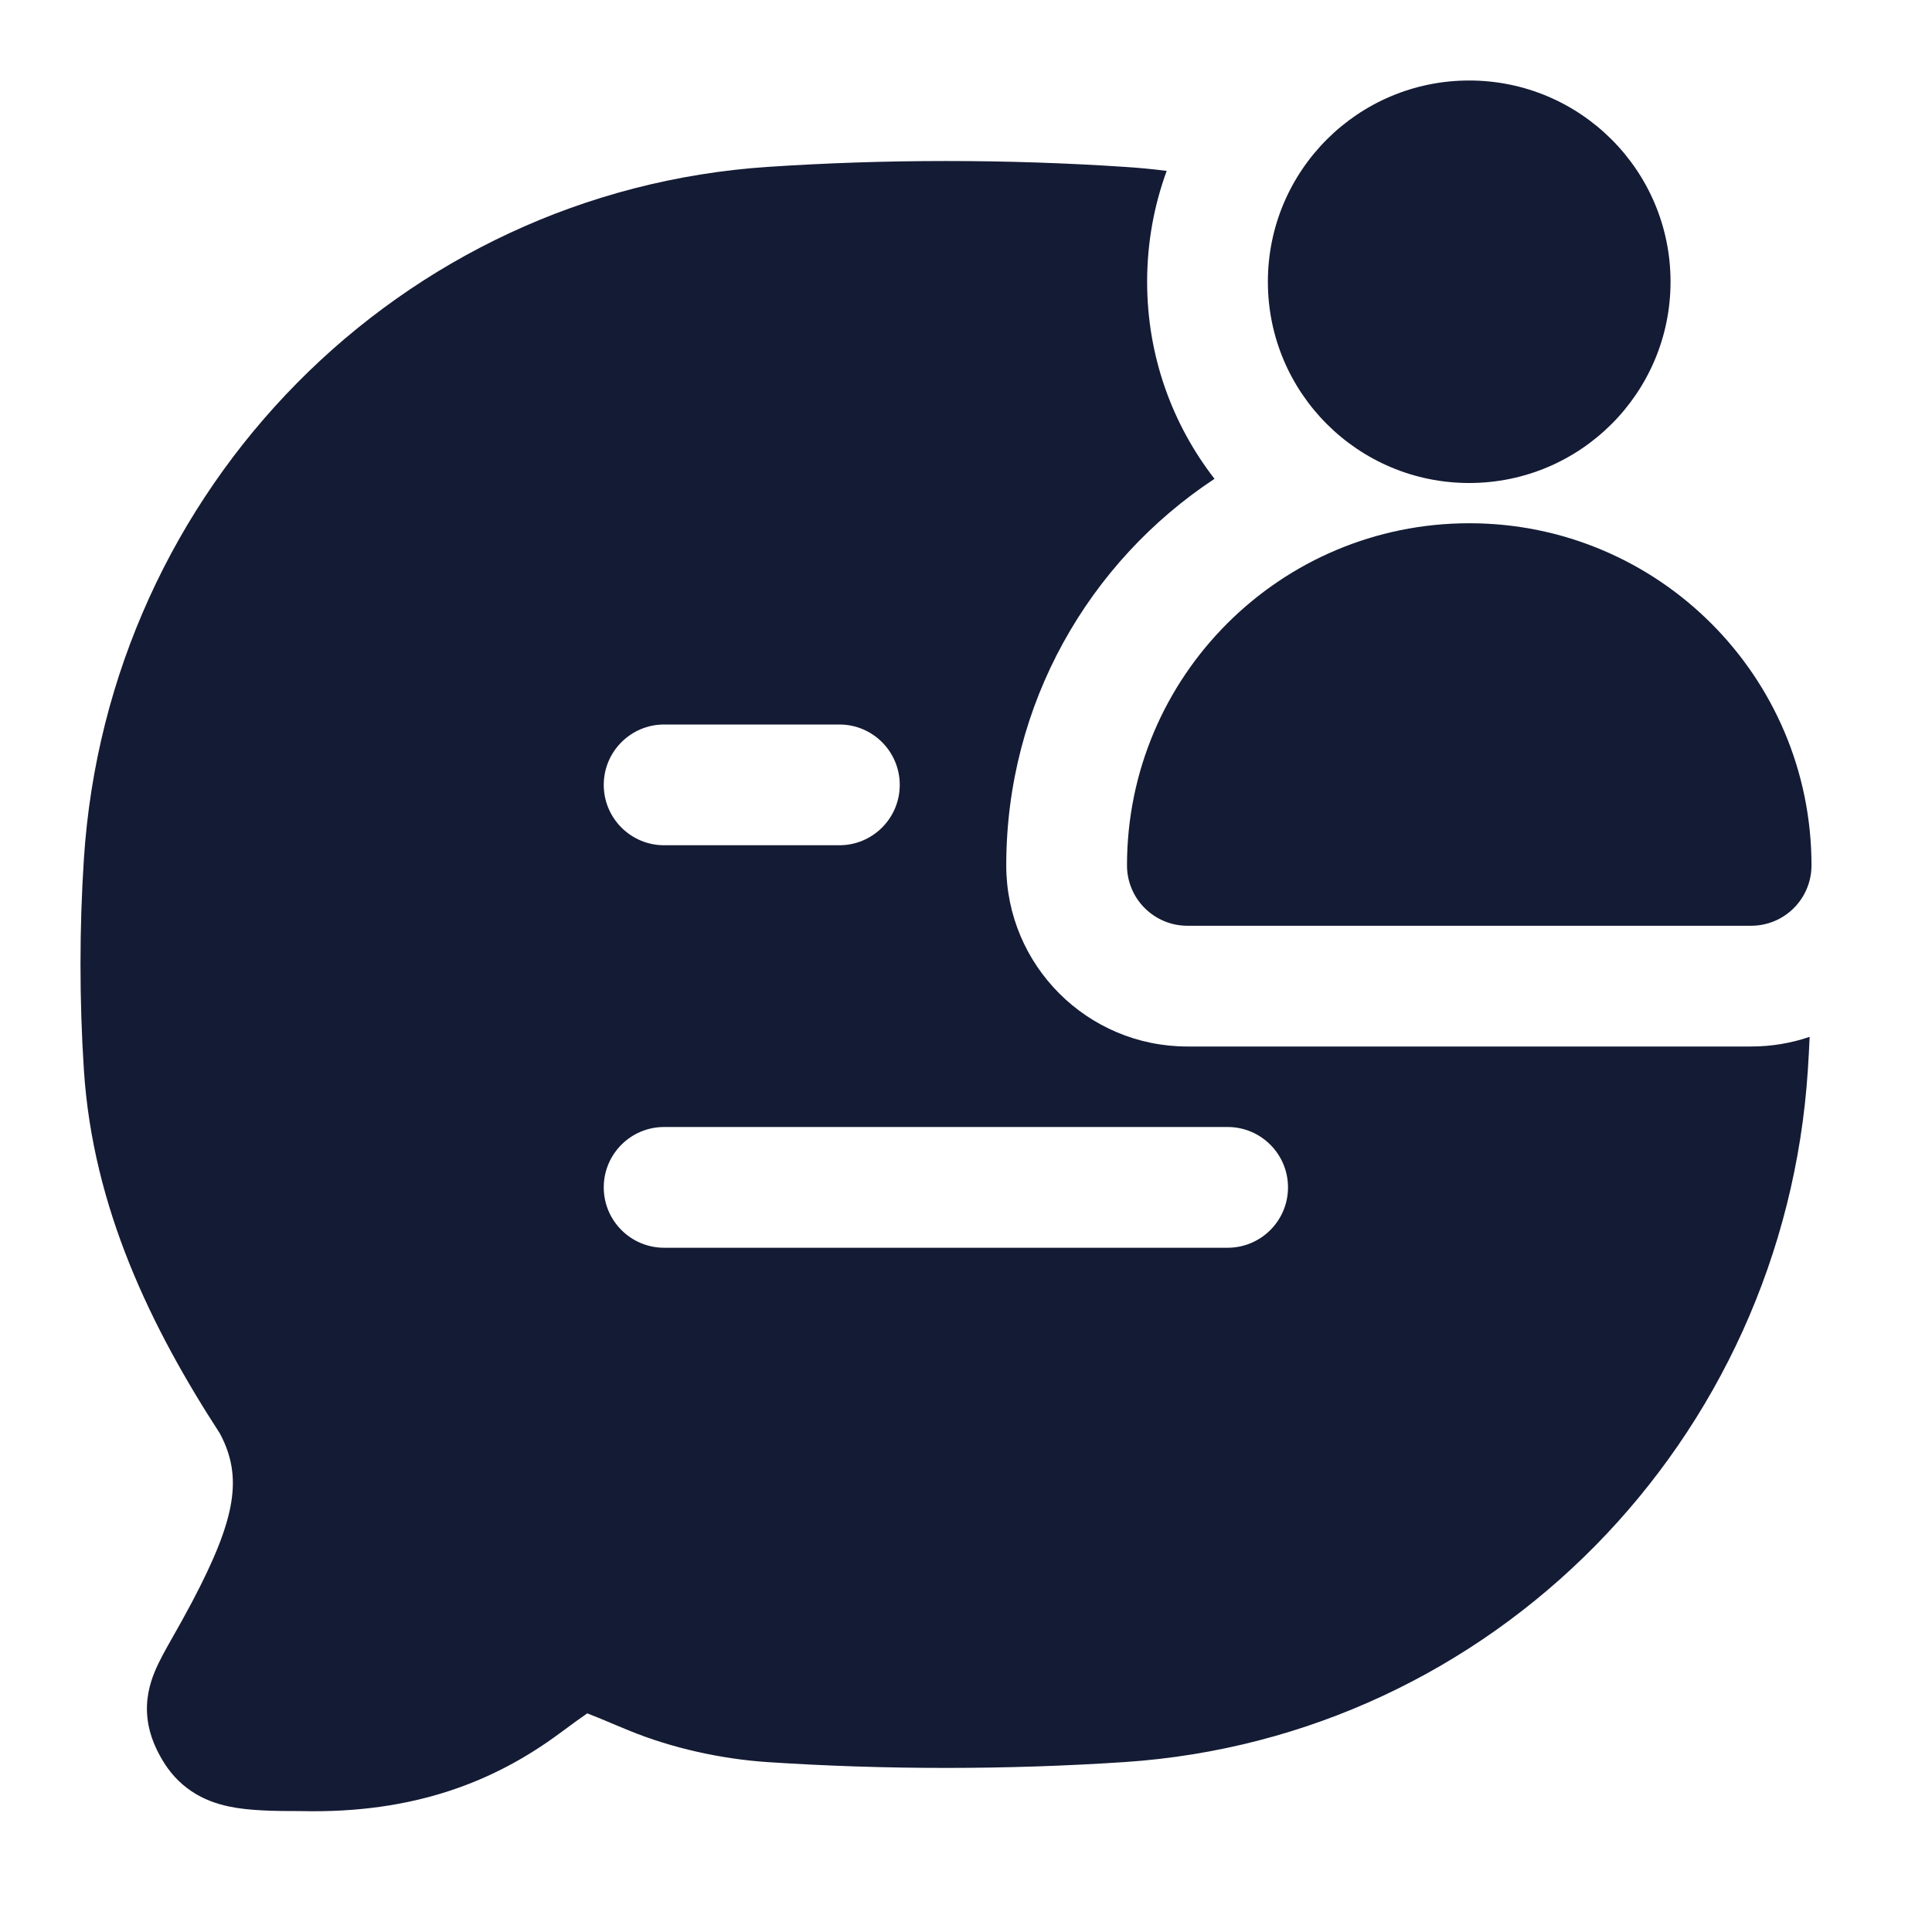
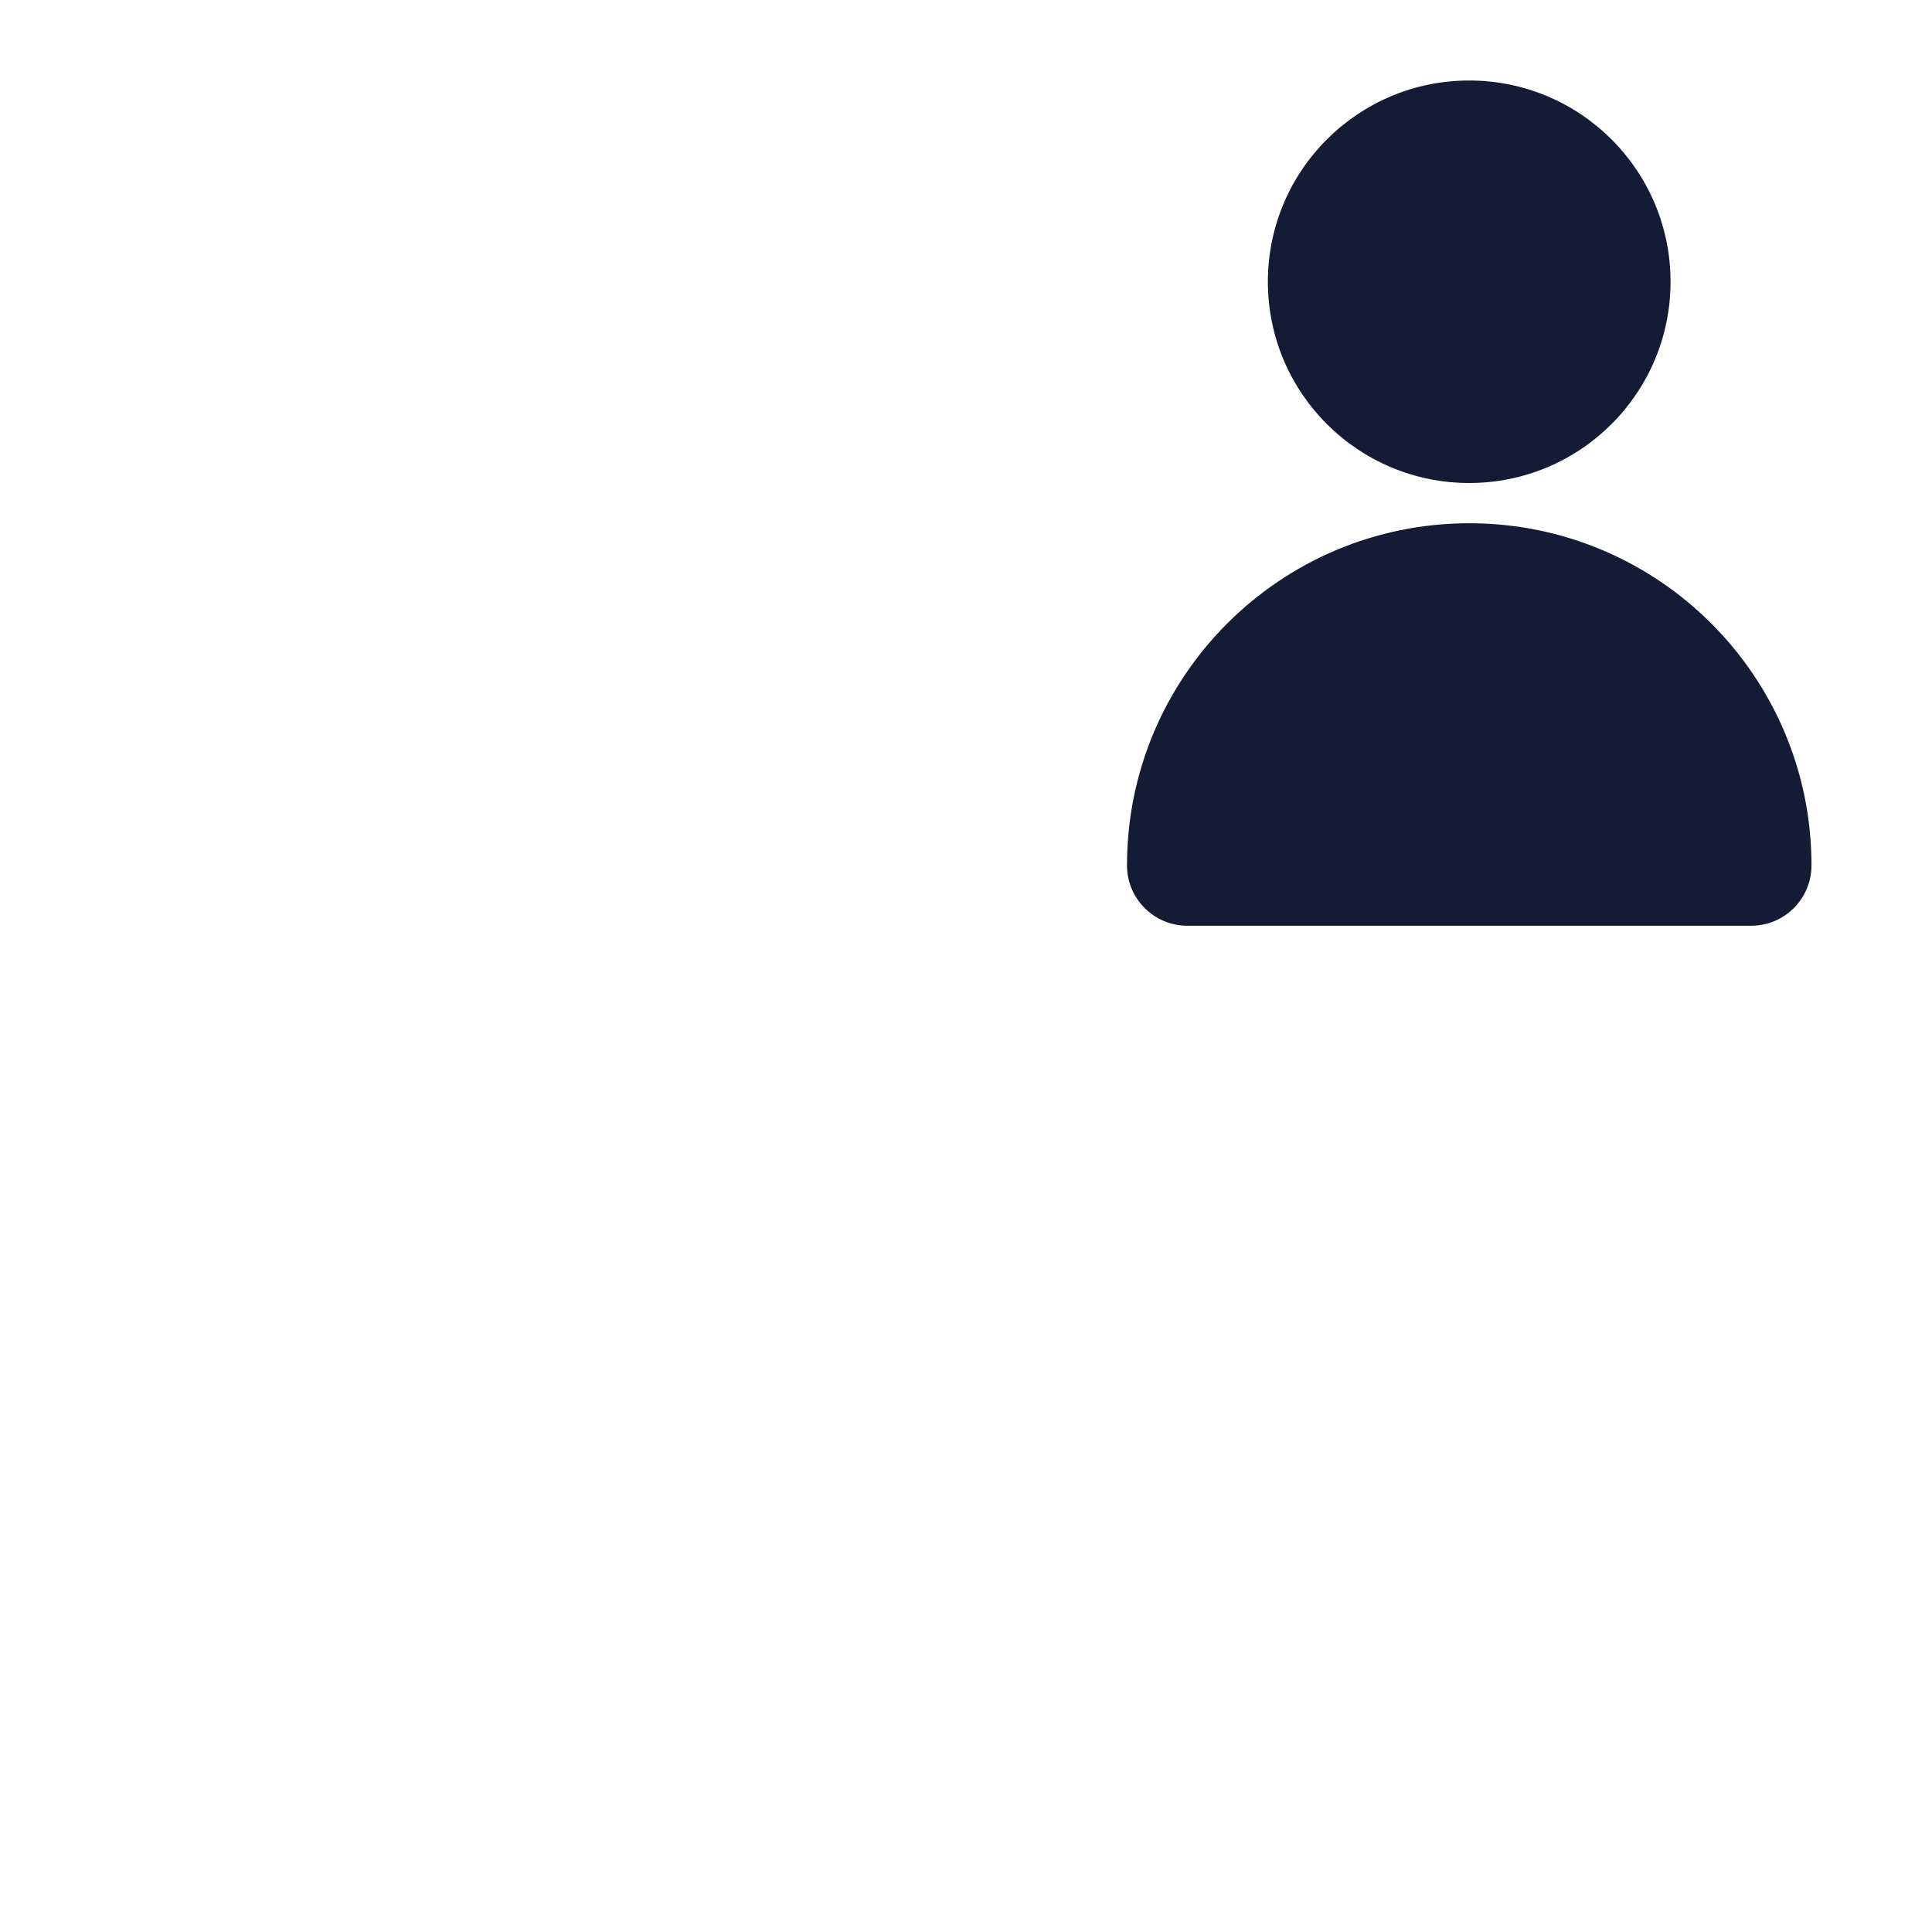
<svg xmlns="http://www.w3.org/2000/svg" width="24" height="24" viewBox="0 0 24 24" fill="none">
-   <path fill-rule="evenodd" clip-rule="evenodd" d="M14.493 2.123C14.321 2.101 14.146 2.084 13.97 2.073C12.51 1.976 10.998 1.976 9.541 2.073C4.975 2.376 1.34 6.061 1.042 10.672C0.986 11.535 0.986 12.427 1.042 13.289C1.153 15.009 1.88 16.495 2.732 17.808C3.02 18.35 2.931 18.866 2.387 19.898C2.293 20.075 2.215 20.214 2.146 20.335L2.12 20.381C2.054 20.498 1.976 20.636 1.922 20.767C1.86 20.918 1.804 21.117 1.833 21.354C1.859 21.574 1.949 21.748 2.018 21.865C2.102 22.007 2.217 22.143 2.378 22.251C2.533 22.355 2.695 22.409 2.84 22.44C3.097 22.495 3.415 22.498 3.741 22.498C5.155 22.531 6.153 22.121 6.944 21.538C7.104 21.42 7.213 21.34 7.295 21.284C7.37 21.312 7.459 21.35 7.581 21.4L7.586 21.403C7.65 21.429 7.724 21.46 7.808 21.495C8.35 21.718 8.965 21.851 9.53 21.889C10.987 21.986 12.51 21.986 13.97 21.889C18.537 21.585 22.16 17.899 22.458 13.289C22.467 13.153 22.474 13.017 22.48 12.88C22.252 12.958 22.008 13 21.753 13H14.75C13.507 13 12.5 11.993 12.5 10.75C12.5 8.743 13.528 6.977 15.087 5.948C14.562 5.272 14.25 4.422 14.25 3.5C14.25 3.016 14.336 2.552 14.493 2.123ZM7.5 9.75C7.5 9.336 7.836 9 8.25 9H10.427C10.841 9 11.177 9.336 11.177 9.75C11.177 10.164 10.841 10.5 10.427 10.5H8.25C7.836 10.5 7.5 10.164 7.5 9.75ZM7.5 14.75C7.5 14.336 7.836 14 8.25 14H15.25C15.664 14 16 14.336 16 14.75C16 15.164 15.664 15.5 15.25 15.5H8.25C7.836 15.5 7.5 15.164 7.5 14.75Z" fill="#141B34" />
  <path fill-rule="evenodd" clip-rule="evenodd" d="M15.75 3.5C15.75 2.119 16.87 1 18.251 1C19.632 1 20.752 2.119 20.752 3.5C20.752 4.881 19.632 6 18.251 6C16.87 6 15.75 4.881 15.75 3.5ZM14 10.75C14 8.402 15.904 6.5 18.252 6.5C20.599 6.5 22.503 8.402 22.503 10.75C22.503 11.164 22.168 11.5 21.753 11.5H14.75C14.336 11.5 14 11.164 14 10.75Z" fill="#141B34" />
</svg>